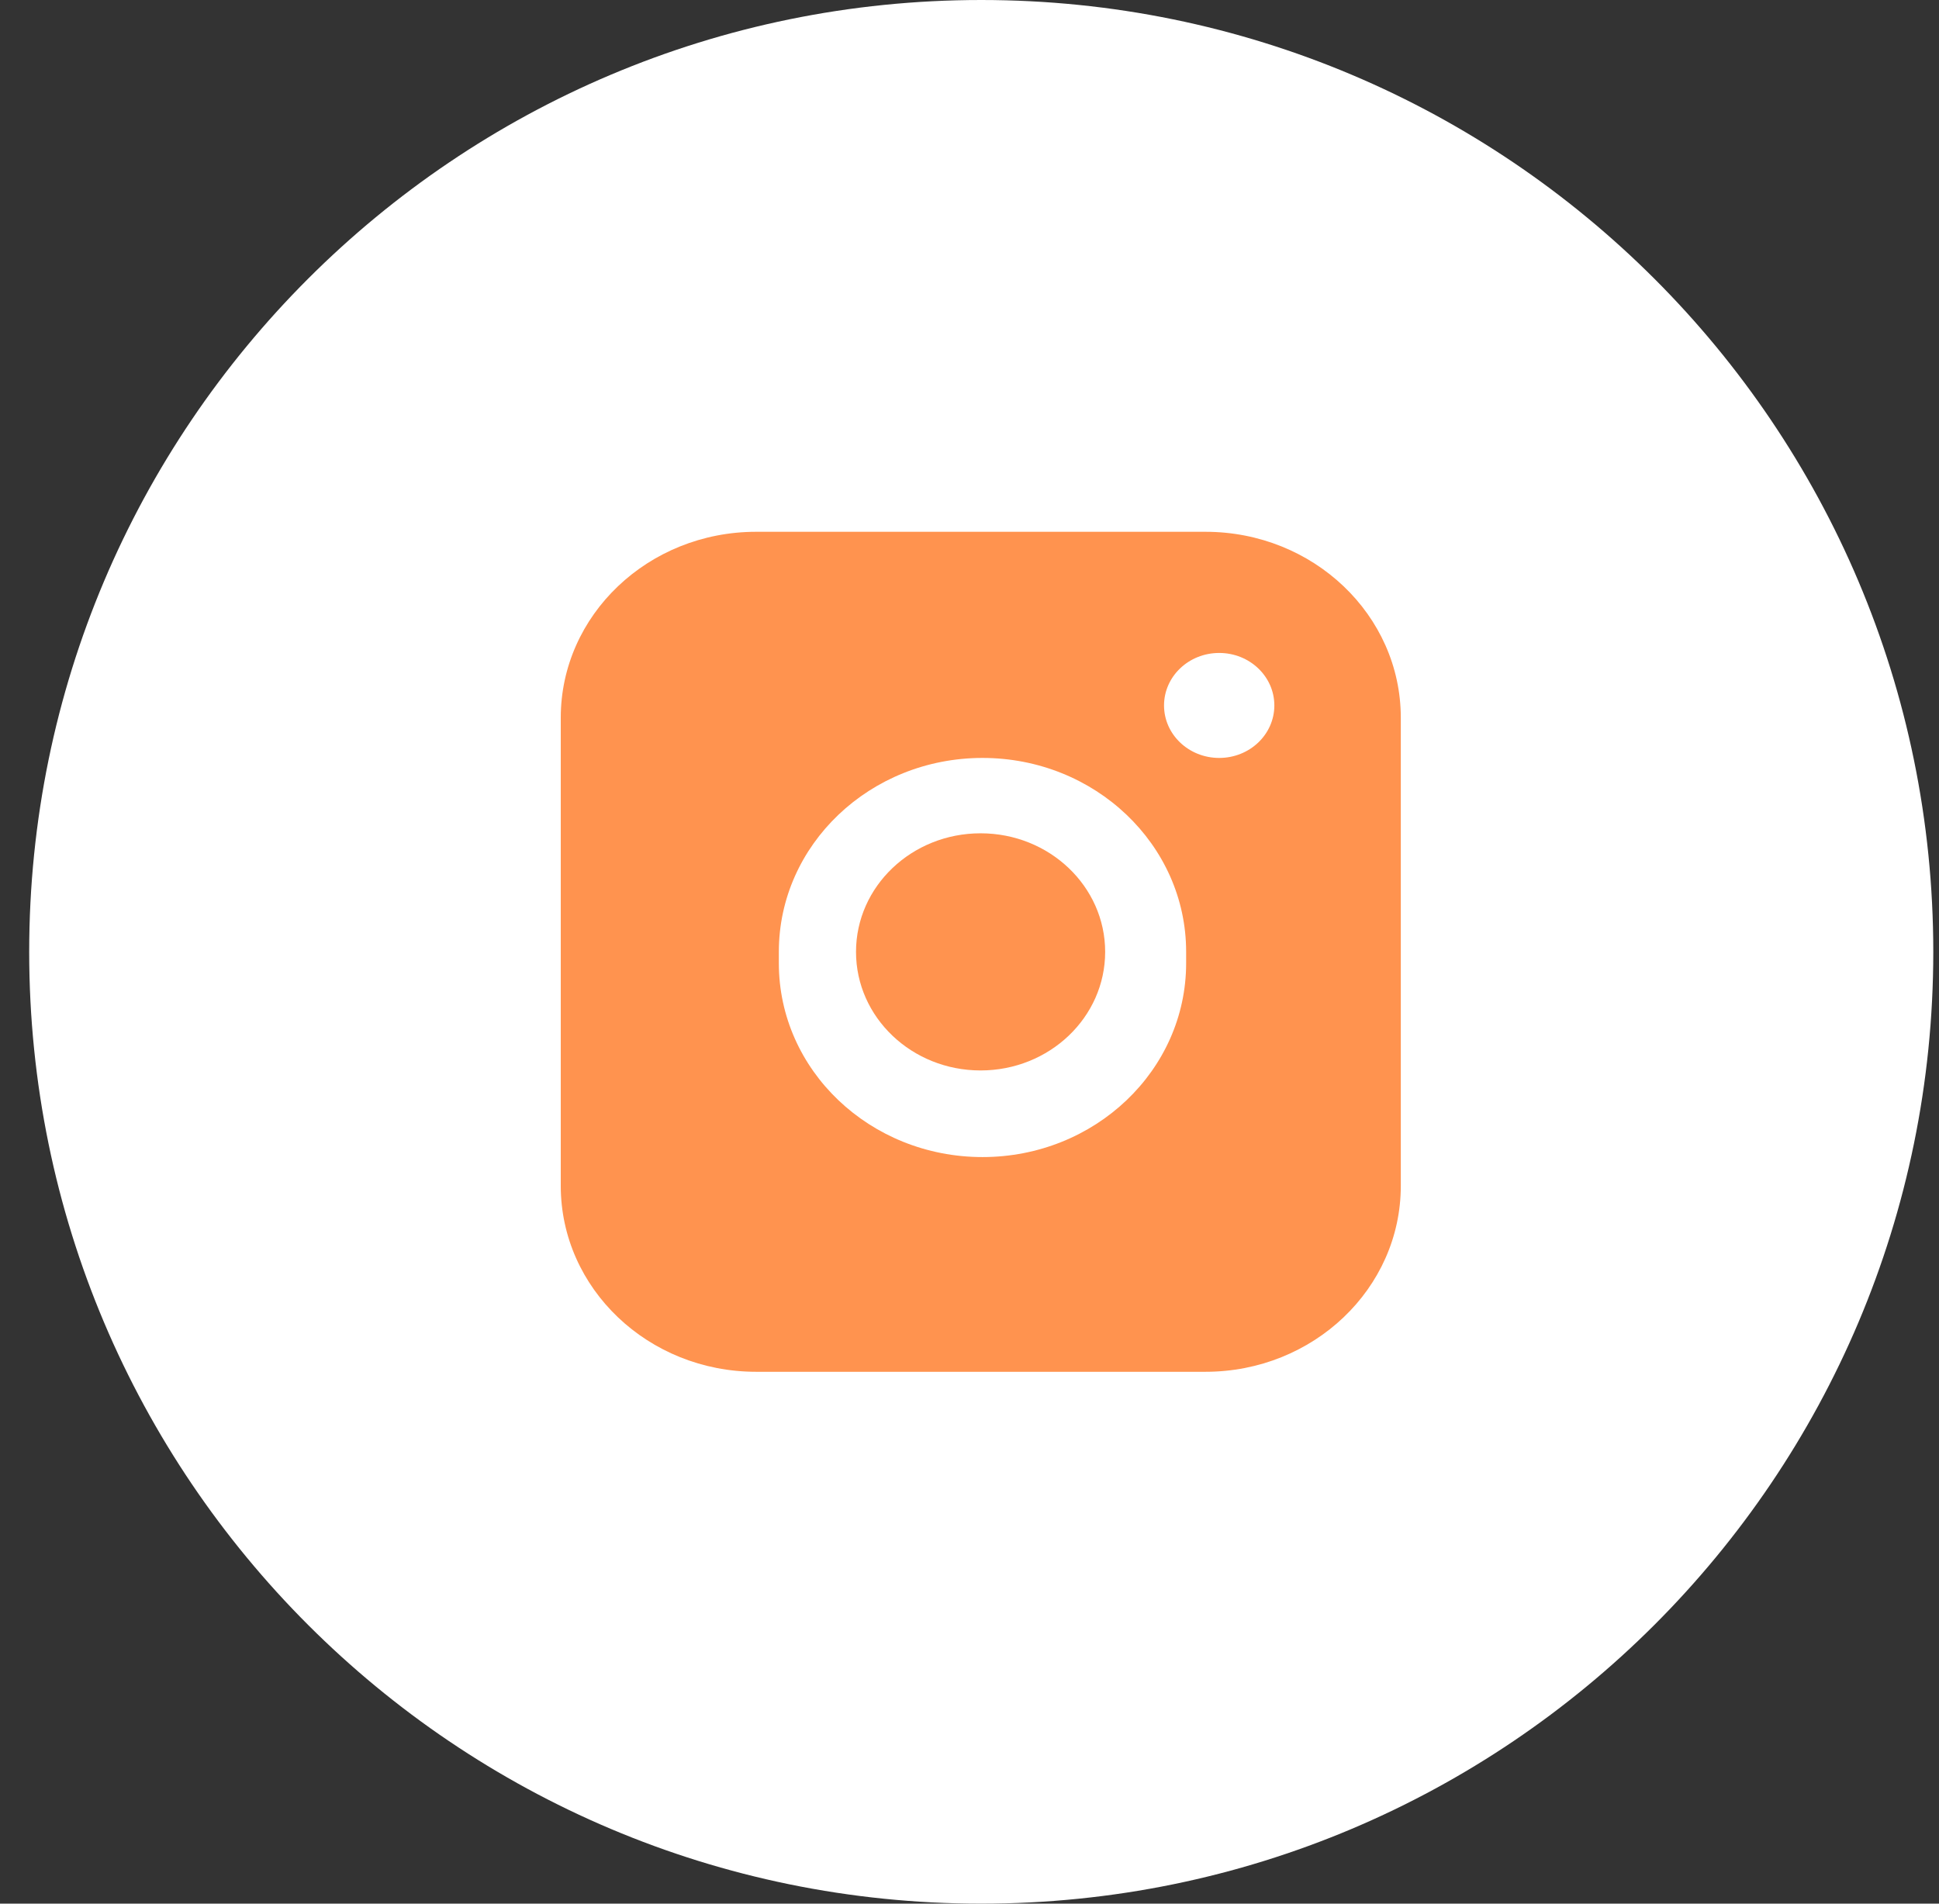
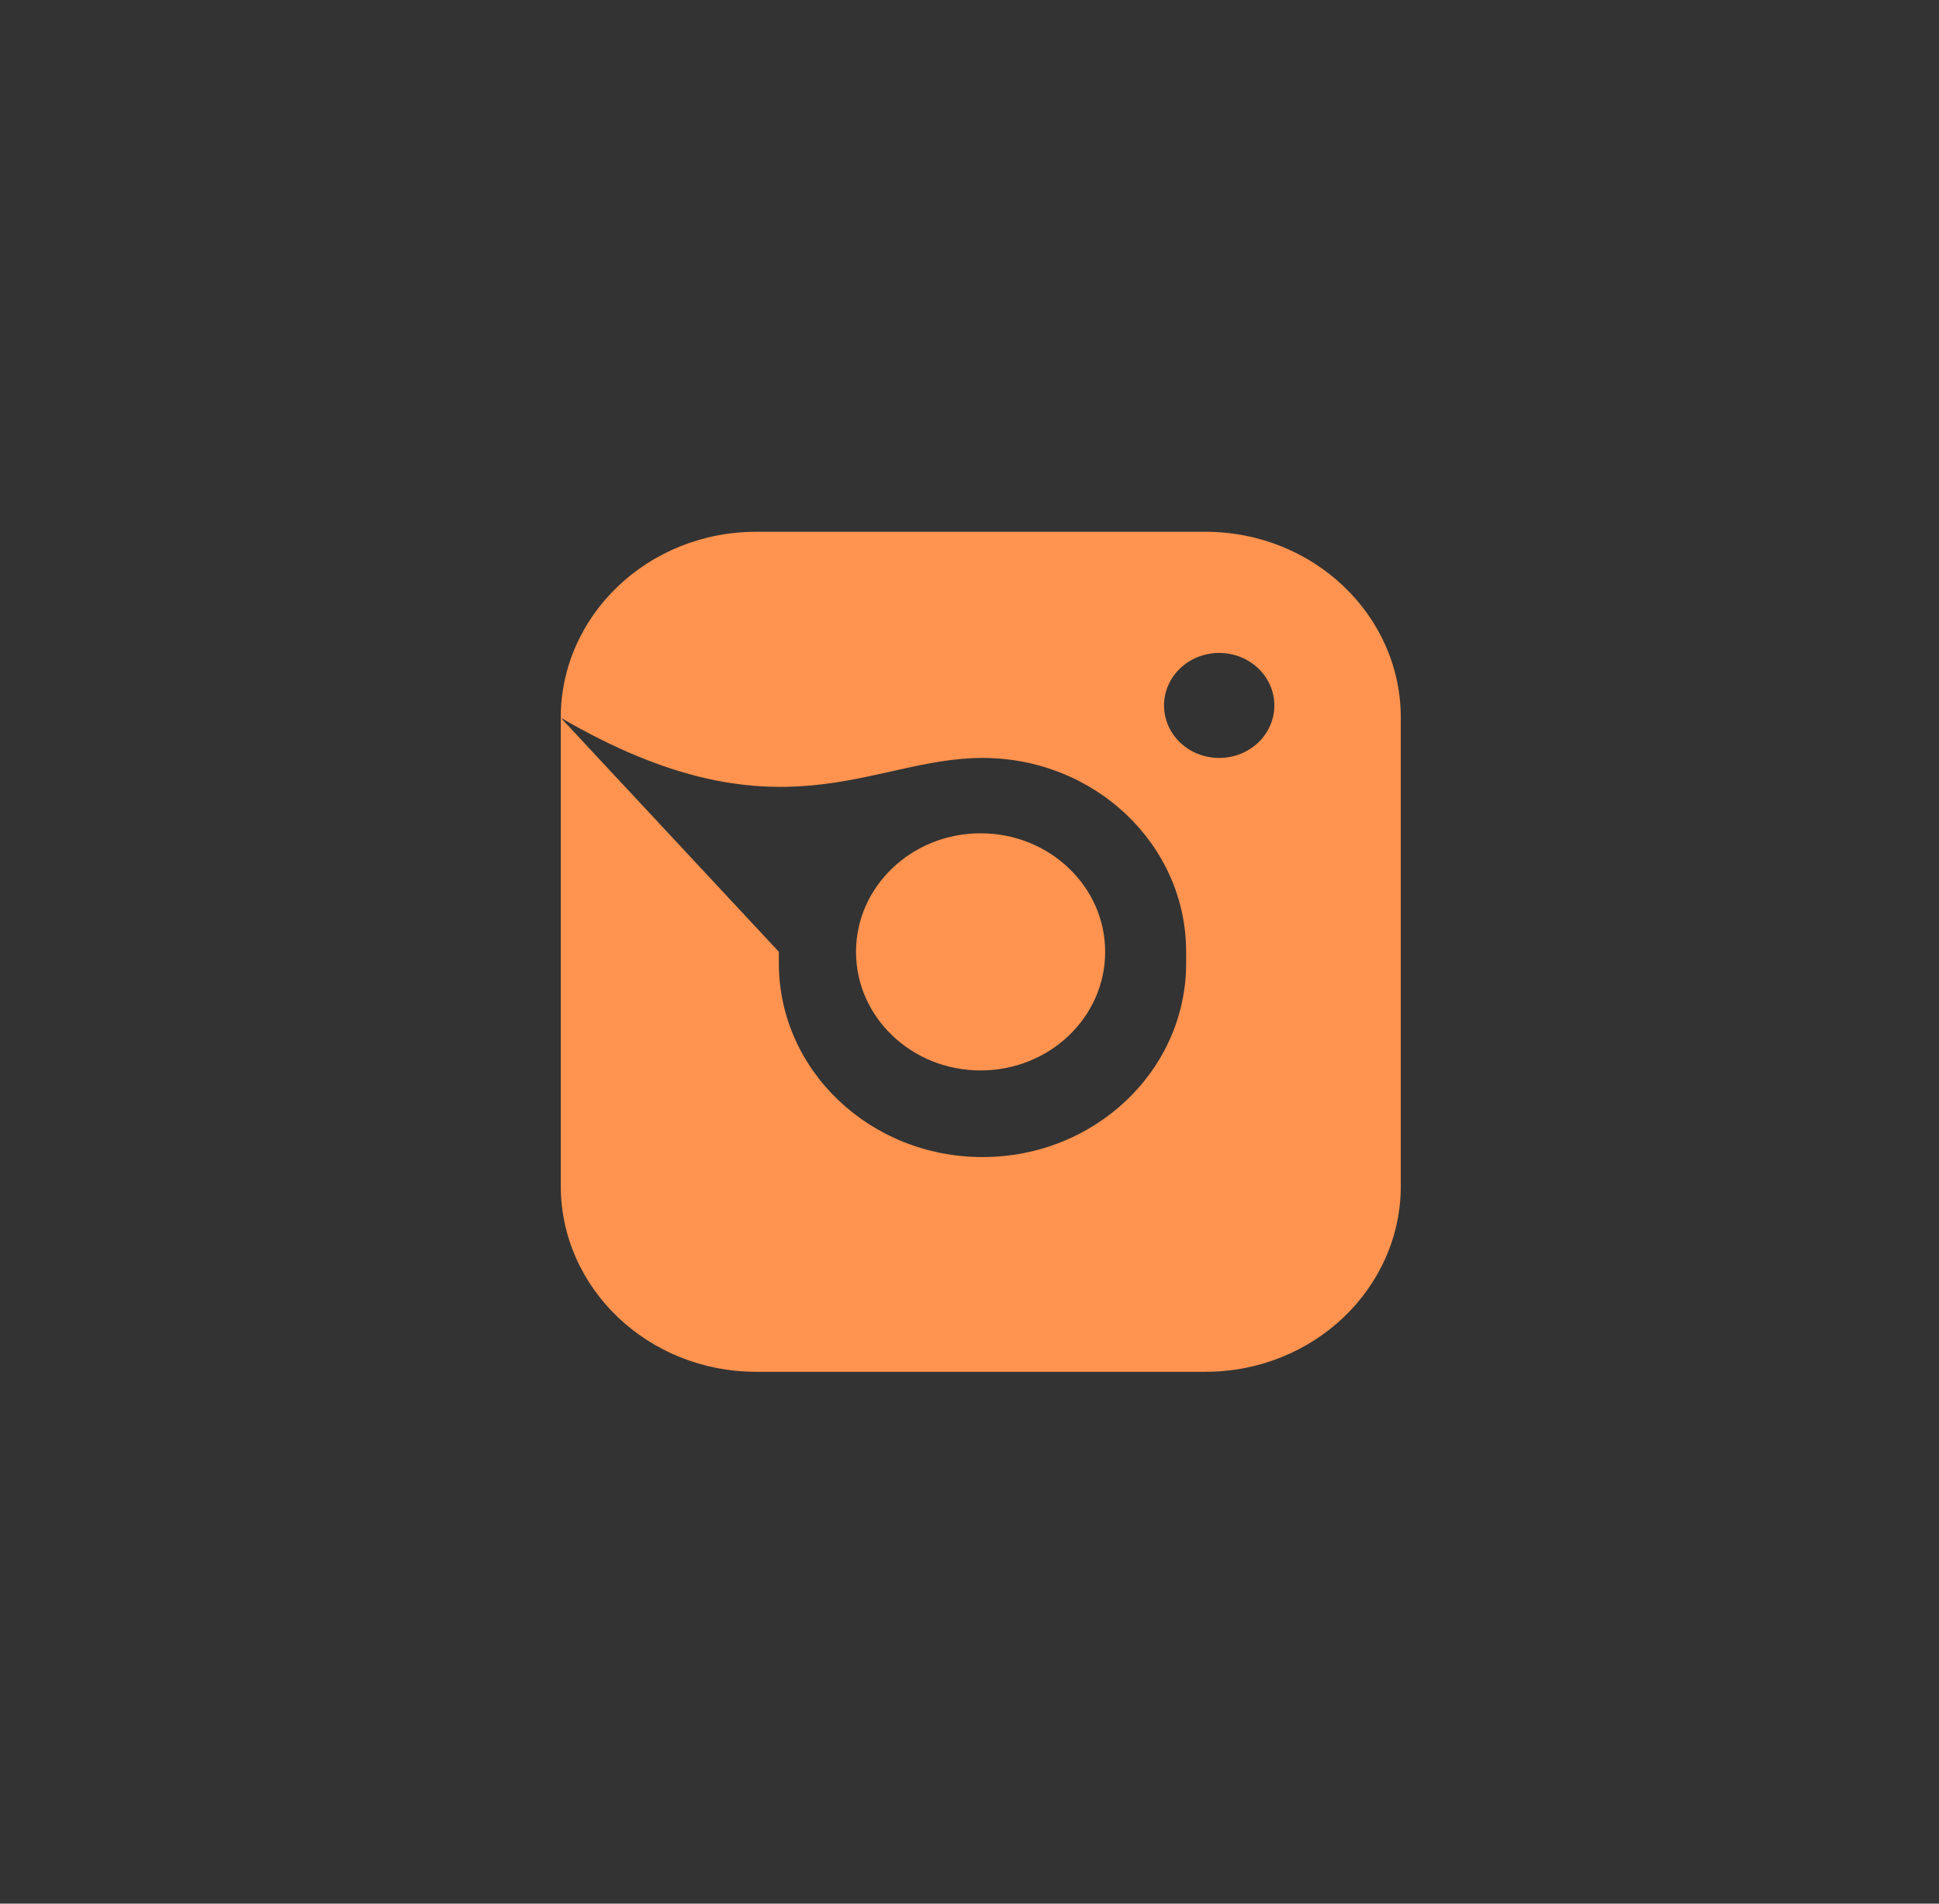
<svg xmlns="http://www.w3.org/2000/svg" width="55" height="54" viewBox="0 0 55 54" fill="none">
  <rect x="0" y="0" width="55" height="54" fill="#333333" stroke="none" />
-   <path d="M27.833 54C42.747 54 54.838 41.912 54.838 27C54.838 12.088 42.747 0 27.833 0C12.919 0 0.828 12.088 0.828 27C0.828 41.912 12.919 54 27.833 54Z" fill="white" />
-   <path fill-rule="evenodd" clip-rule="evenodd" d="M15.906 20.36C15.906 17.447 18.387 15.085 21.448 15.085H34.193C37.254 15.085 39.734 17.447 39.734 20.36V33.638C39.734 36.551 37.254 38.913 34.193 38.913H21.448C18.387 38.913 15.906 36.551 15.906 33.638V20.36ZM22.092 26.999C22.092 23.962 24.678 21.5 27.869 21.5C31.059 21.5 33.645 23.962 33.645 26.999V27.323C33.645 30.36 31.059 32.822 27.869 32.822C24.678 32.822 22.092 30.36 22.092 27.323V26.999ZM34.583 18.522C33.718 18.522 33.018 19.189 33.018 20.011C33.018 20.834 33.718 21.5 34.583 21.5C35.447 21.5 36.147 20.834 36.147 20.011C36.147 19.189 35.447 18.522 34.583 18.522Z" fill="#FF934F" />
+   <path fill-rule="evenodd" clip-rule="evenodd" d="M15.906 20.36C15.906 17.447 18.387 15.085 21.448 15.085H34.193C37.254 15.085 39.734 17.447 39.734 20.36V33.638C39.734 36.551 37.254 38.913 34.193 38.913H21.448C18.387 38.913 15.906 36.551 15.906 33.638V20.36ZC22.092 23.962 24.678 21.5 27.869 21.5C31.059 21.5 33.645 23.962 33.645 26.999V27.323C33.645 30.36 31.059 32.822 27.869 32.822C24.678 32.822 22.092 30.36 22.092 27.323V26.999ZM34.583 18.522C33.718 18.522 33.018 19.189 33.018 20.011C33.018 20.834 33.718 21.5 34.583 21.5C35.447 21.5 36.147 20.834 36.147 20.011C36.147 19.189 35.447 18.522 34.583 18.522Z" fill="#FF934F" />
  <path d="M24.281 27.001C24.281 25.144 25.863 23.638 27.814 23.638C29.766 23.638 31.348 25.144 31.348 27.001C31.348 28.859 29.766 30.365 27.814 30.365C25.863 30.365 24.281 28.859 24.281 27.001Z" fill="#FF934F" />
</svg>